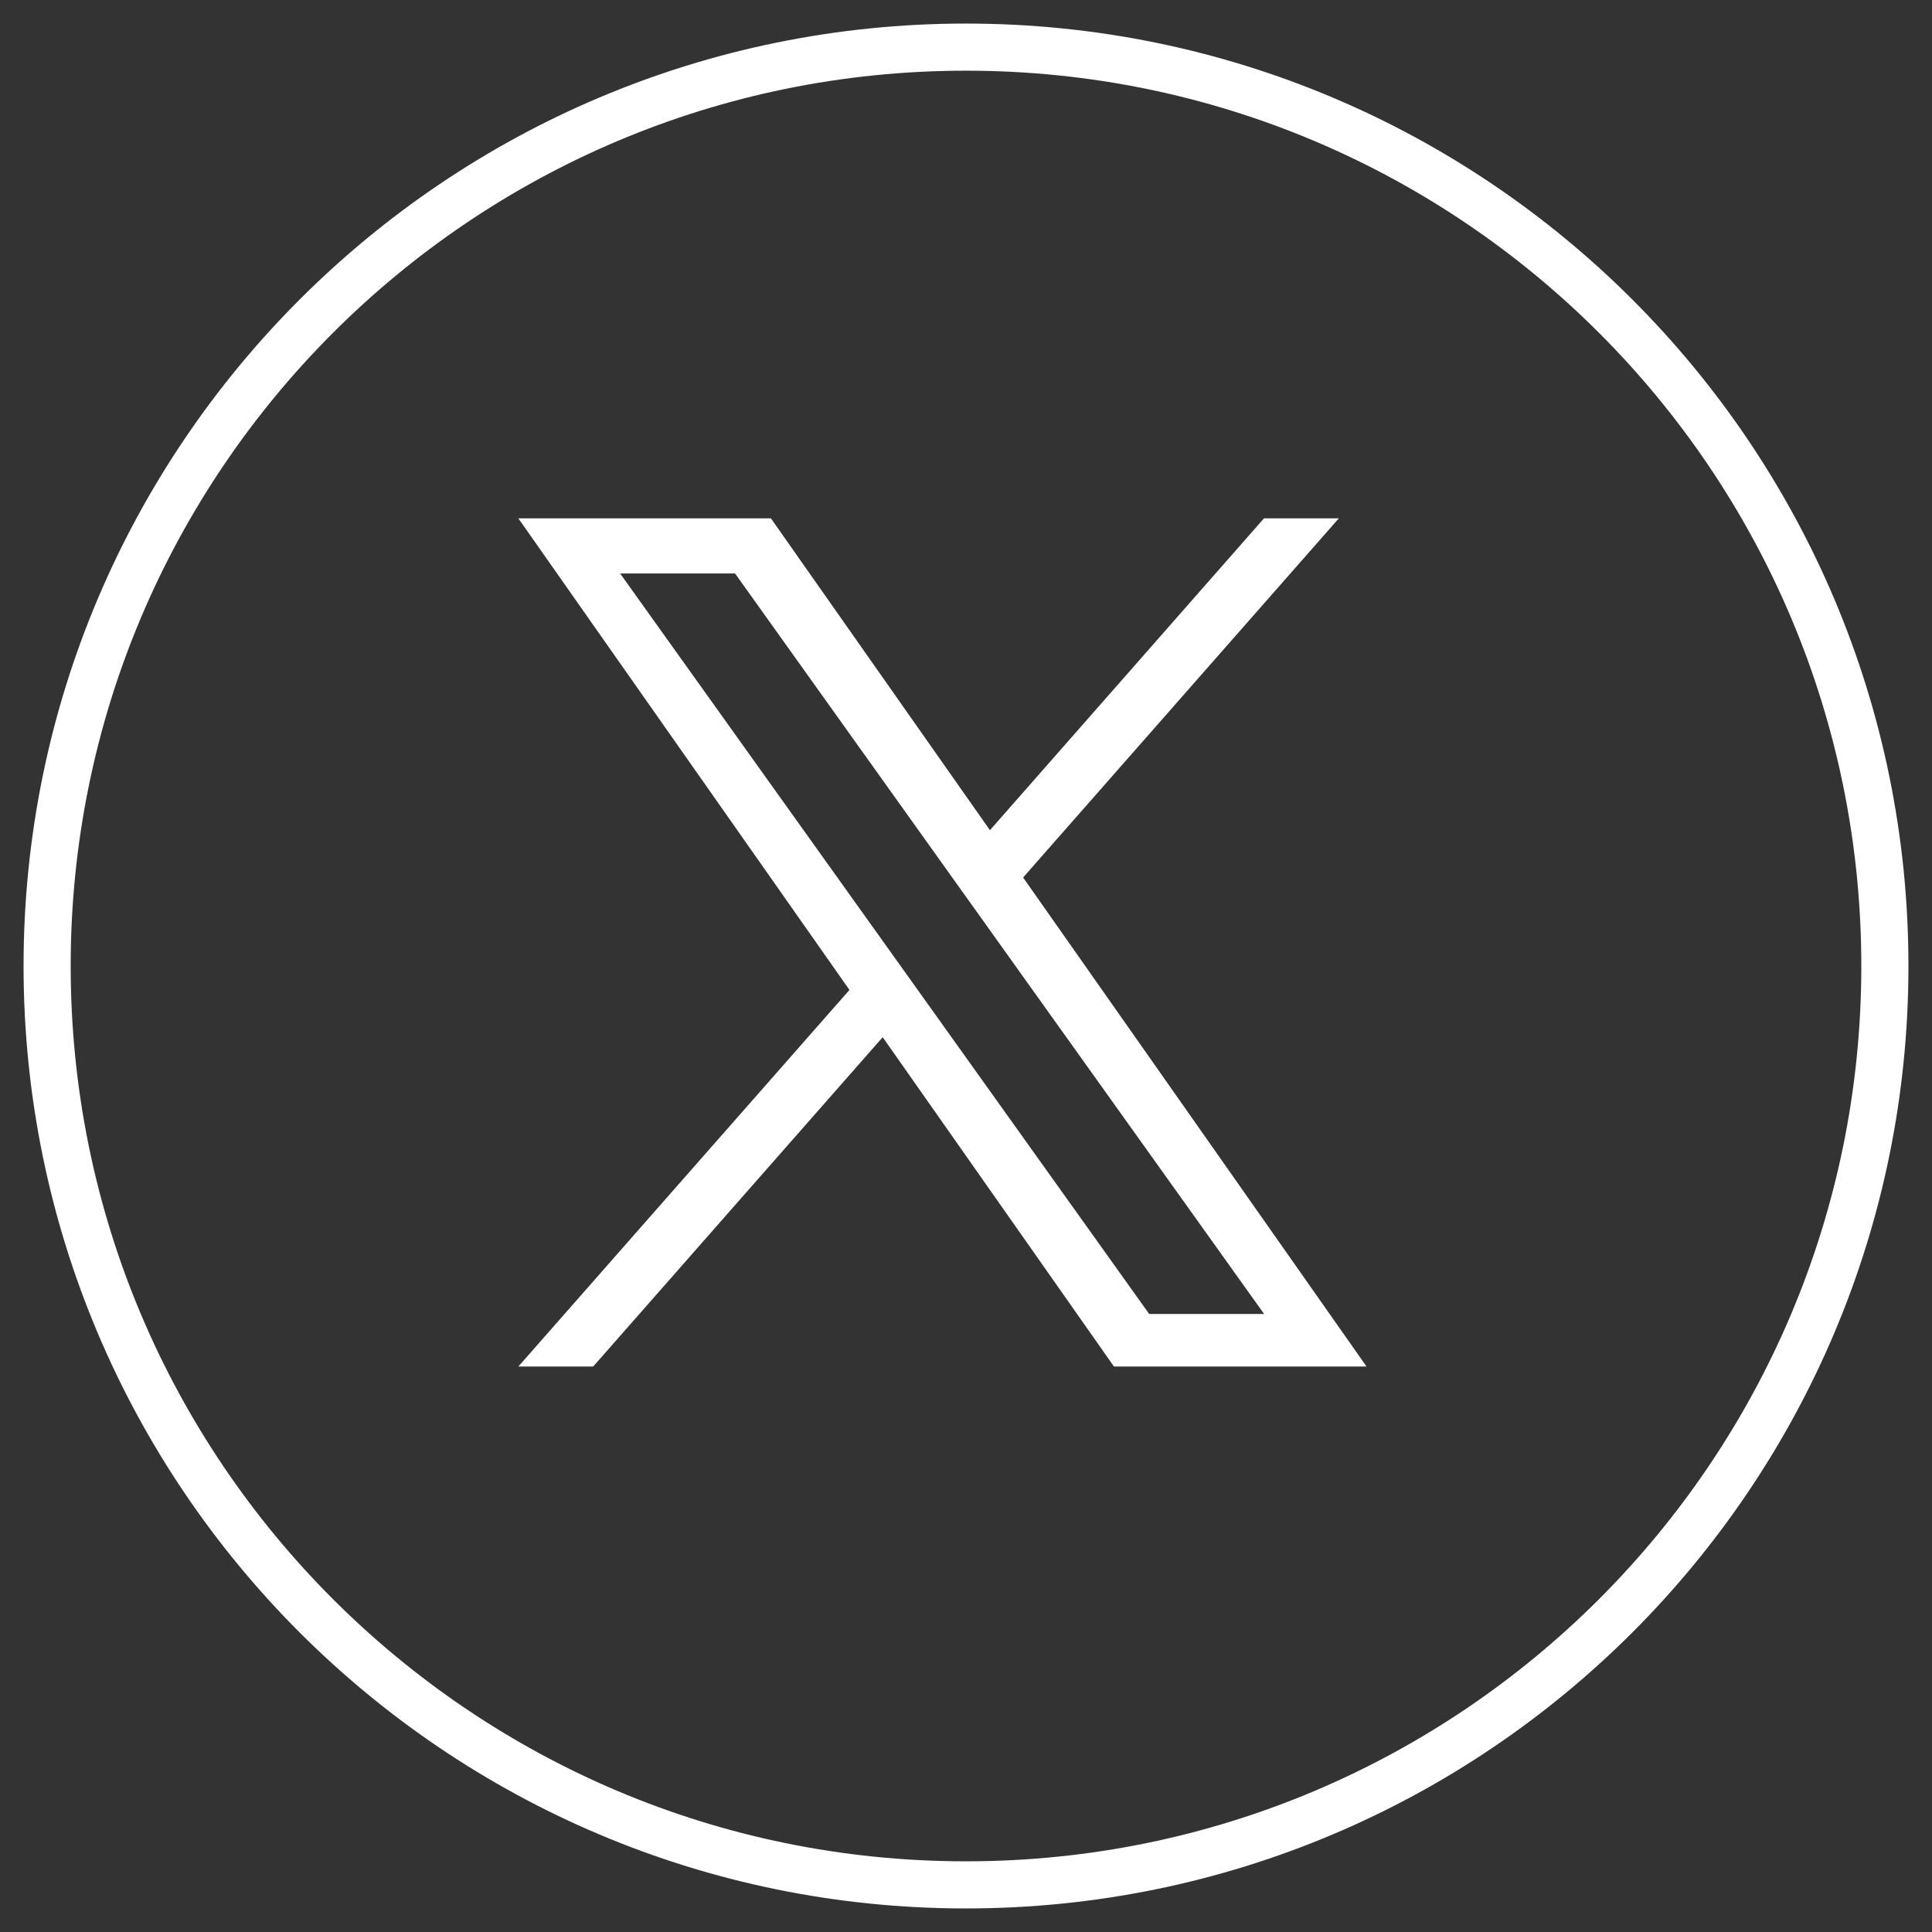
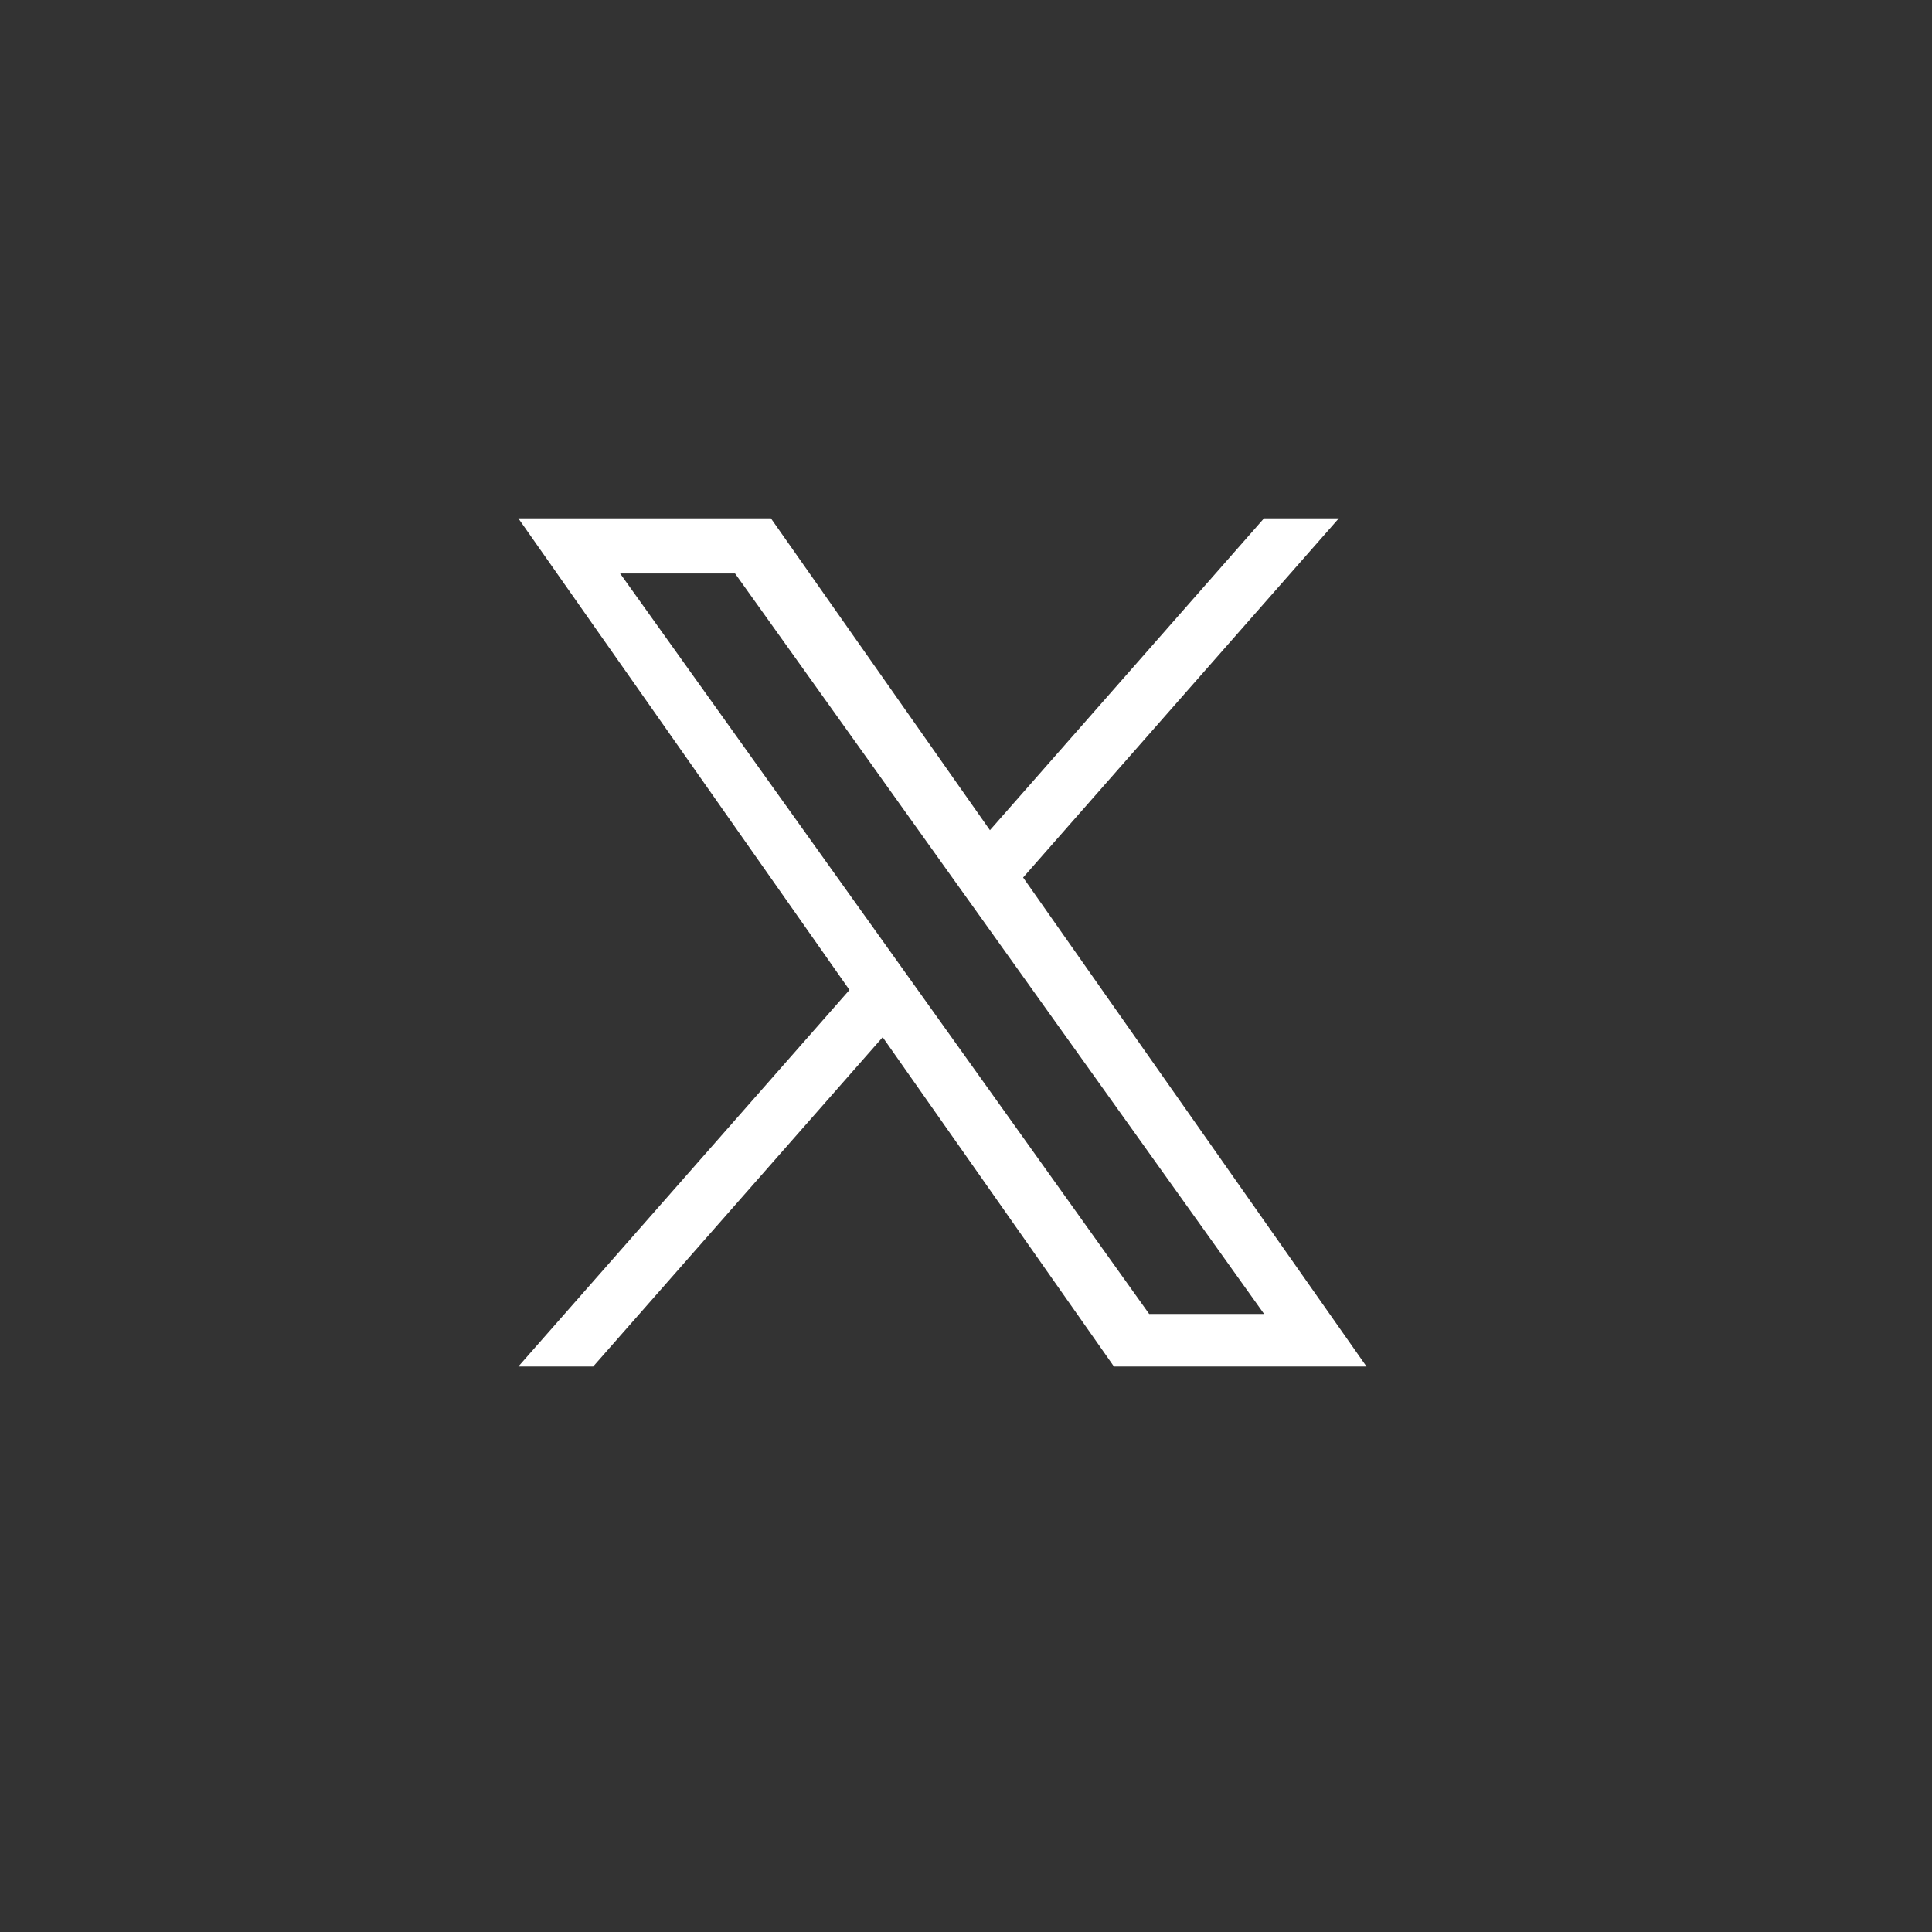
<svg xmlns="http://www.w3.org/2000/svg" width="41" height="41" viewBox="0 0 41 41" fill="none">
  <rect x="0" y="0" width="41" height="41" fill="#333333" stroke="none" />
  <path d="M21.712 18.622L28.412 11H26.824L21.008 17.618L16.36 11H11L18.027 21.008L11 29H12.588L18.732 22.011L23.64 29H29L21.712 18.622ZM19.538 21.095L18.826 20.099L13.16 12.17H15.599L20.17 18.569L20.882 19.565L26.826 27.884H24.387L19.538 21.095Z" fill="white" />
-   <path d="M40 20.5C40 9.73 31.27 1 20.5 1C9.73 1 1 9.73 1 20.5C1 31.27 9.73 40 20.5 40C31.27 40 40 31.27 40 20.5Z" stroke="white" />
</svg>